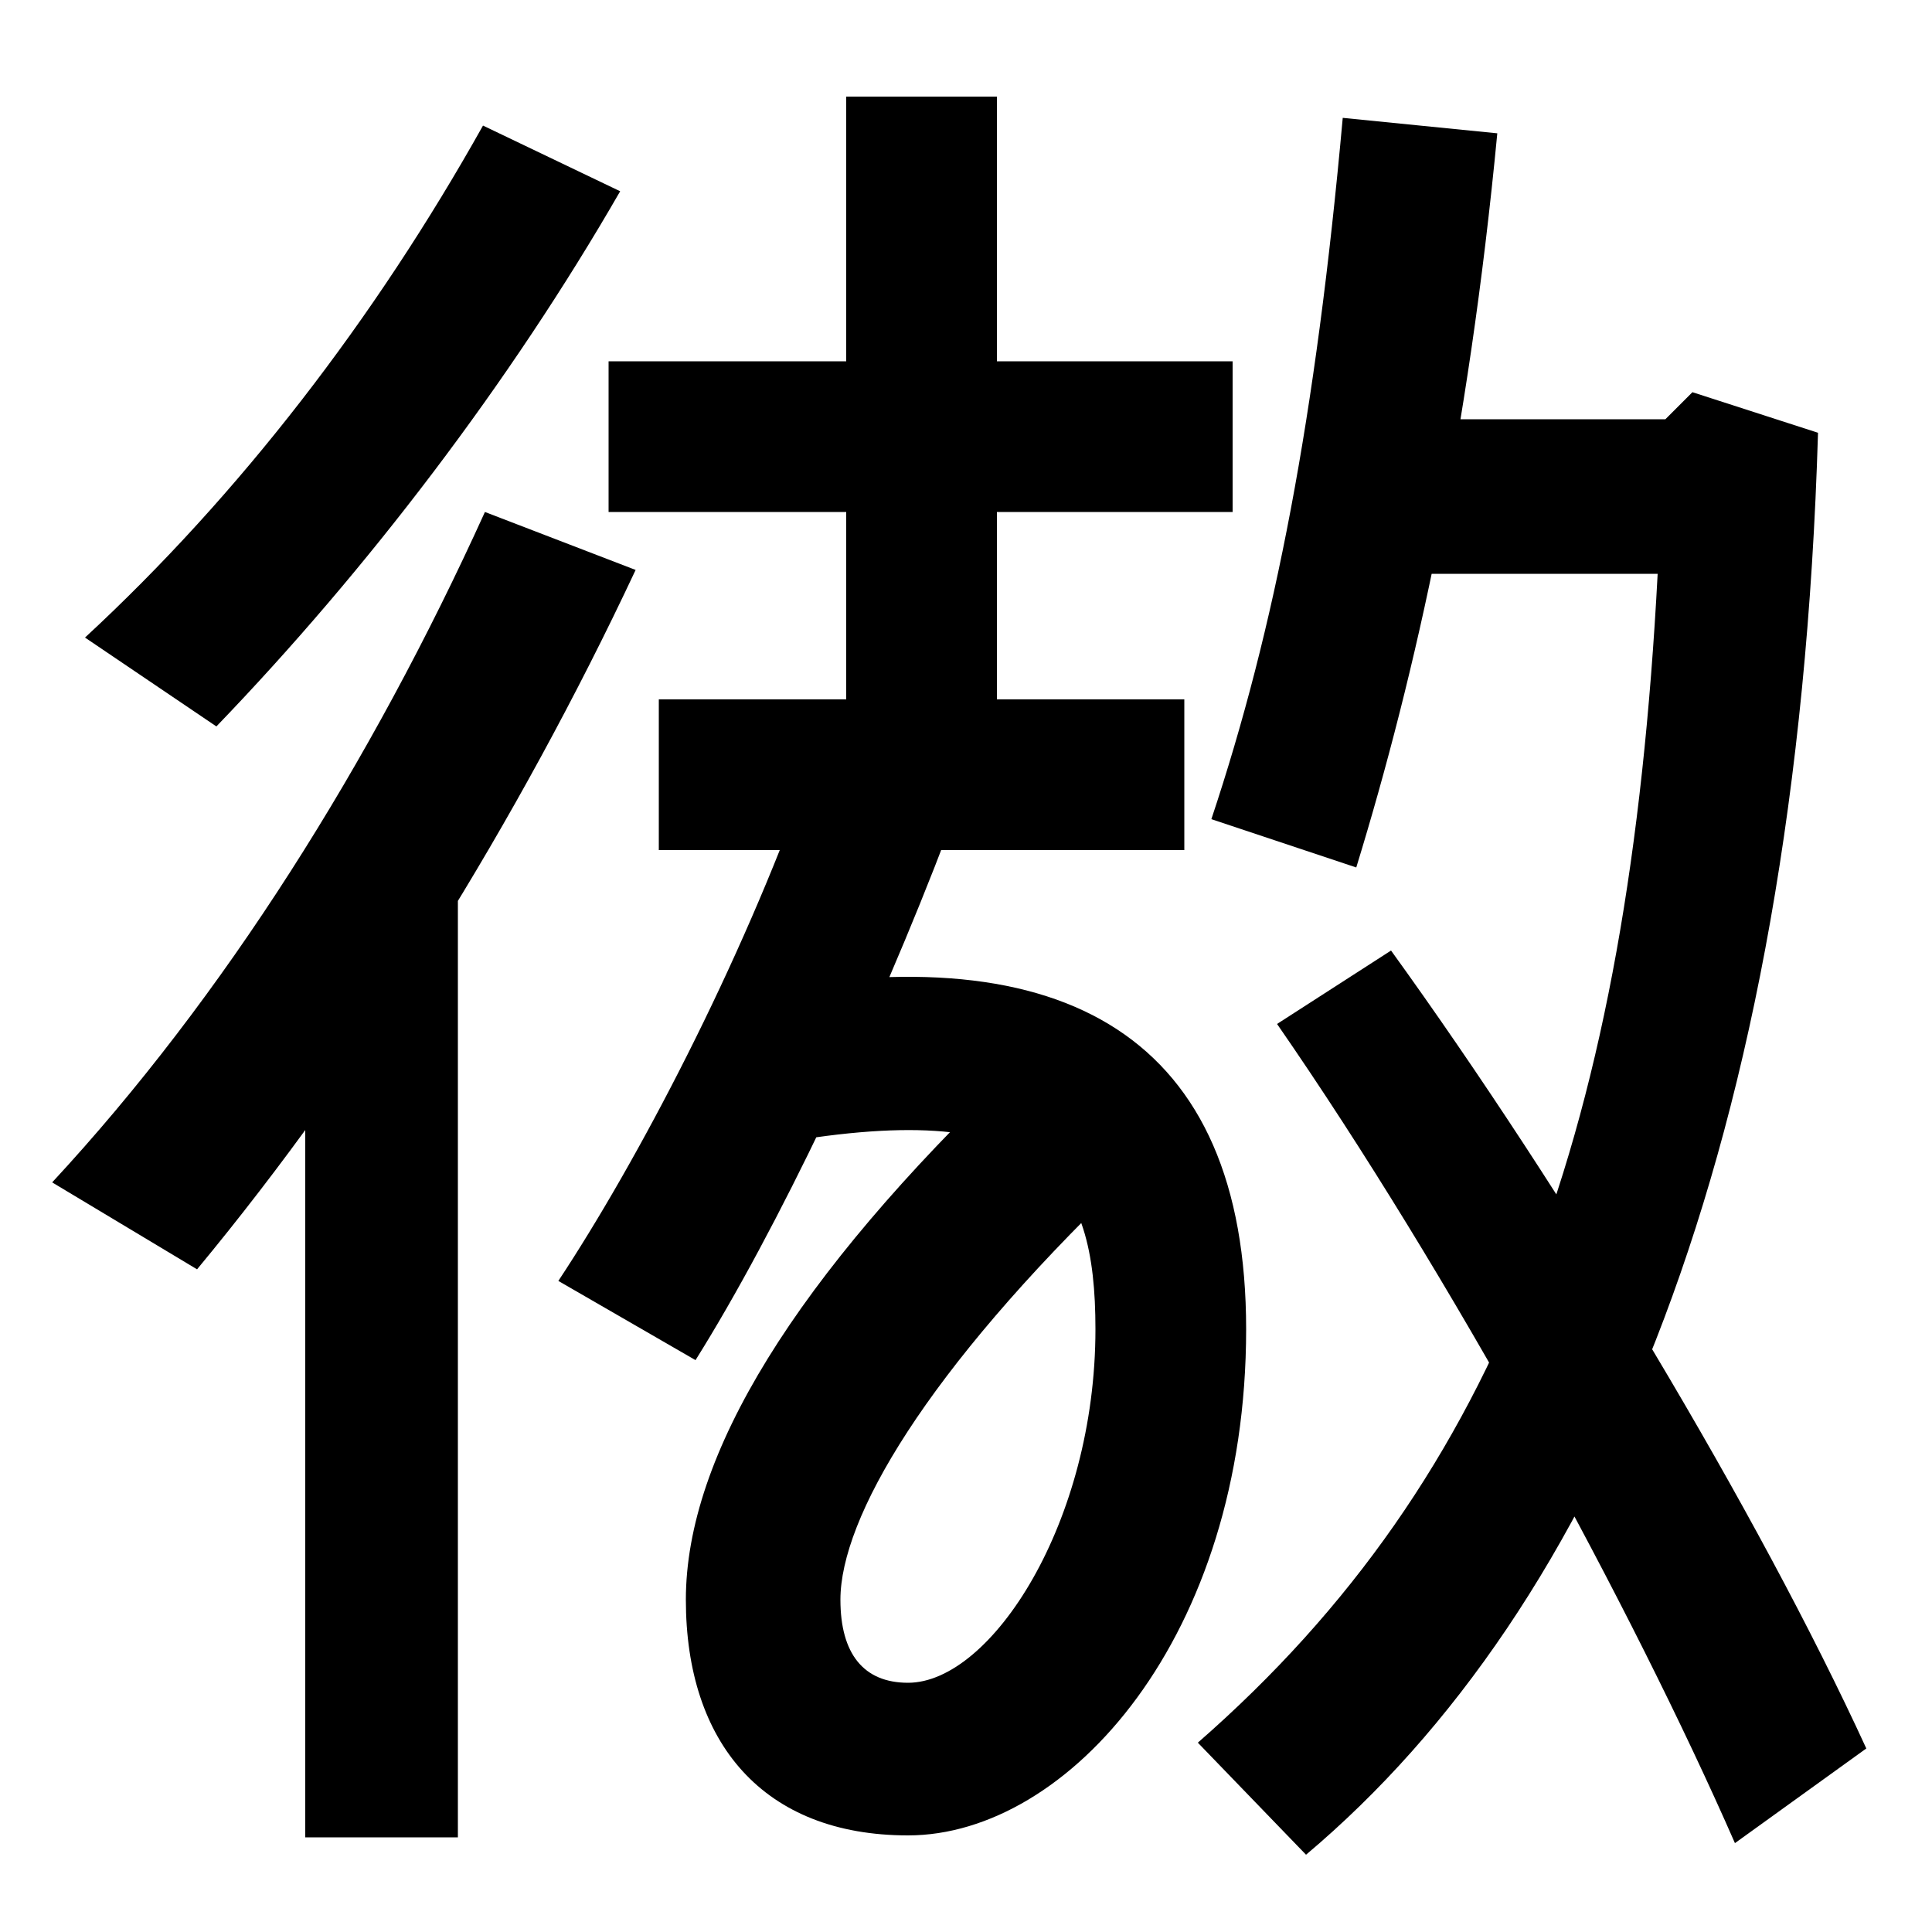
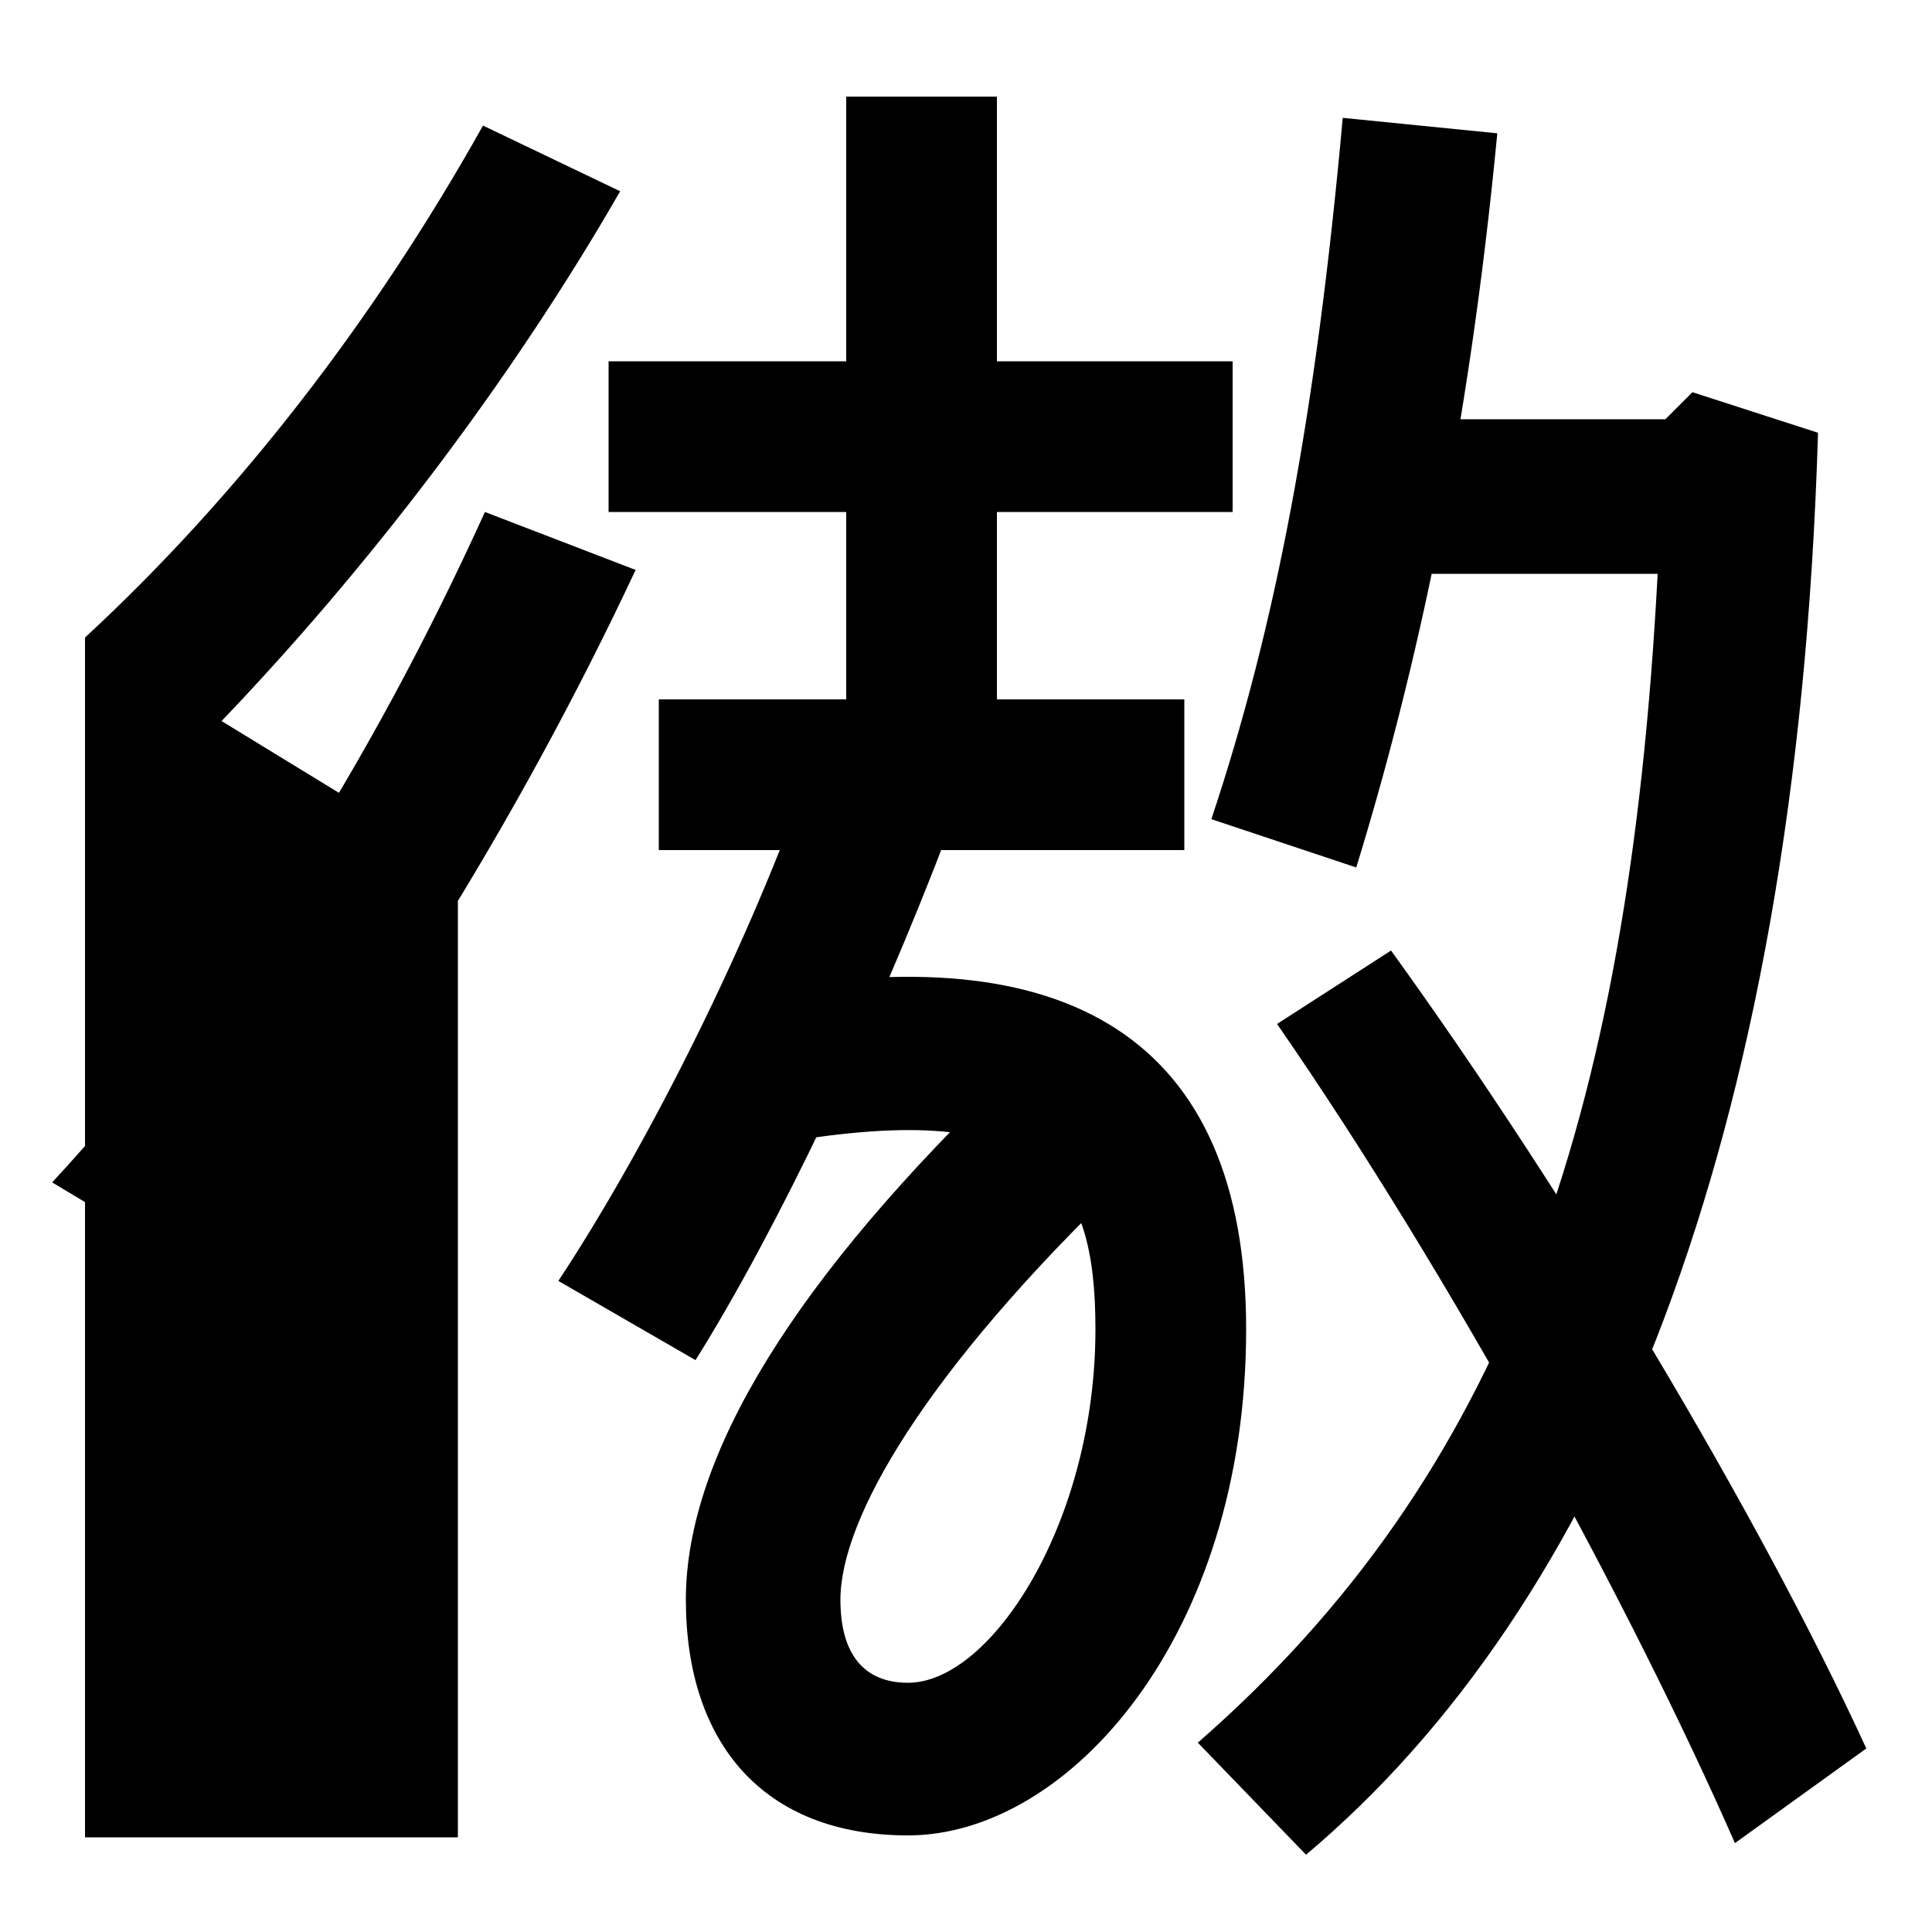
<svg xmlns="http://www.w3.org/2000/svg" width="1000" height="1000">
-   <path d="M27 268 102 223C189 328 268 455 329 585L251 615C192 485 116 364 27 268ZM44 550 112 504C190 585 264 682 321 781L250 815C194 715 124 624 44 550ZM158 432V-71H237V432ZM620 -22 676 -80C828 48 930 287 941 656L876 677L862 663H713V583H858C843 298 778 116 620 -22ZM470 -70C553 -70 645 33 645 192C645 343 552 397 389 366L396 287C541 314 567 271 567 192C567 92 513 9 470 9C447 9 435 24 435 52C435 94 479 170 581 268L524 326C412 219 355 127 355 52C355 -22 395 -70 470 -70ZM289 217 360 176C402 243 453 350 491 450L418 478C383 380 330 279 289 217ZM898 -74 966 -25C910 97 811 262 720 388L661 350C751 220 845 47 898 -74ZM438 481H516V830H438ZM315 615H638V693H315ZM627 456 702 431C733 532 760 654 775 811L695 819C681 664 660 555 627 456ZM613 518H341V440H613Z" transform="translate(0, 880) scale(1,-1)" />
+   <path d="M27 268 102 223C189 328 268 455 329 585L251 615C192 485 116 364 27 268ZM44 550 112 504C190 585 264 682 321 781L250 815C194 715 124 624 44 550ZV-71H237V432ZM620 -22 676 -80C828 48 930 287 941 656L876 677L862 663H713V583H858C843 298 778 116 620 -22ZM470 -70C553 -70 645 33 645 192C645 343 552 397 389 366L396 287C541 314 567 271 567 192C567 92 513 9 470 9C447 9 435 24 435 52C435 94 479 170 581 268L524 326C412 219 355 127 355 52C355 -22 395 -70 470 -70ZM289 217 360 176C402 243 453 350 491 450L418 478C383 380 330 279 289 217ZM898 -74 966 -25C910 97 811 262 720 388L661 350C751 220 845 47 898 -74ZM438 481H516V830H438ZM315 615H638V693H315ZM627 456 702 431C733 532 760 654 775 811L695 819C681 664 660 555 627 456ZM613 518H341V440H613Z" transform="translate(0, 880) scale(1,-1)" />
</svg>